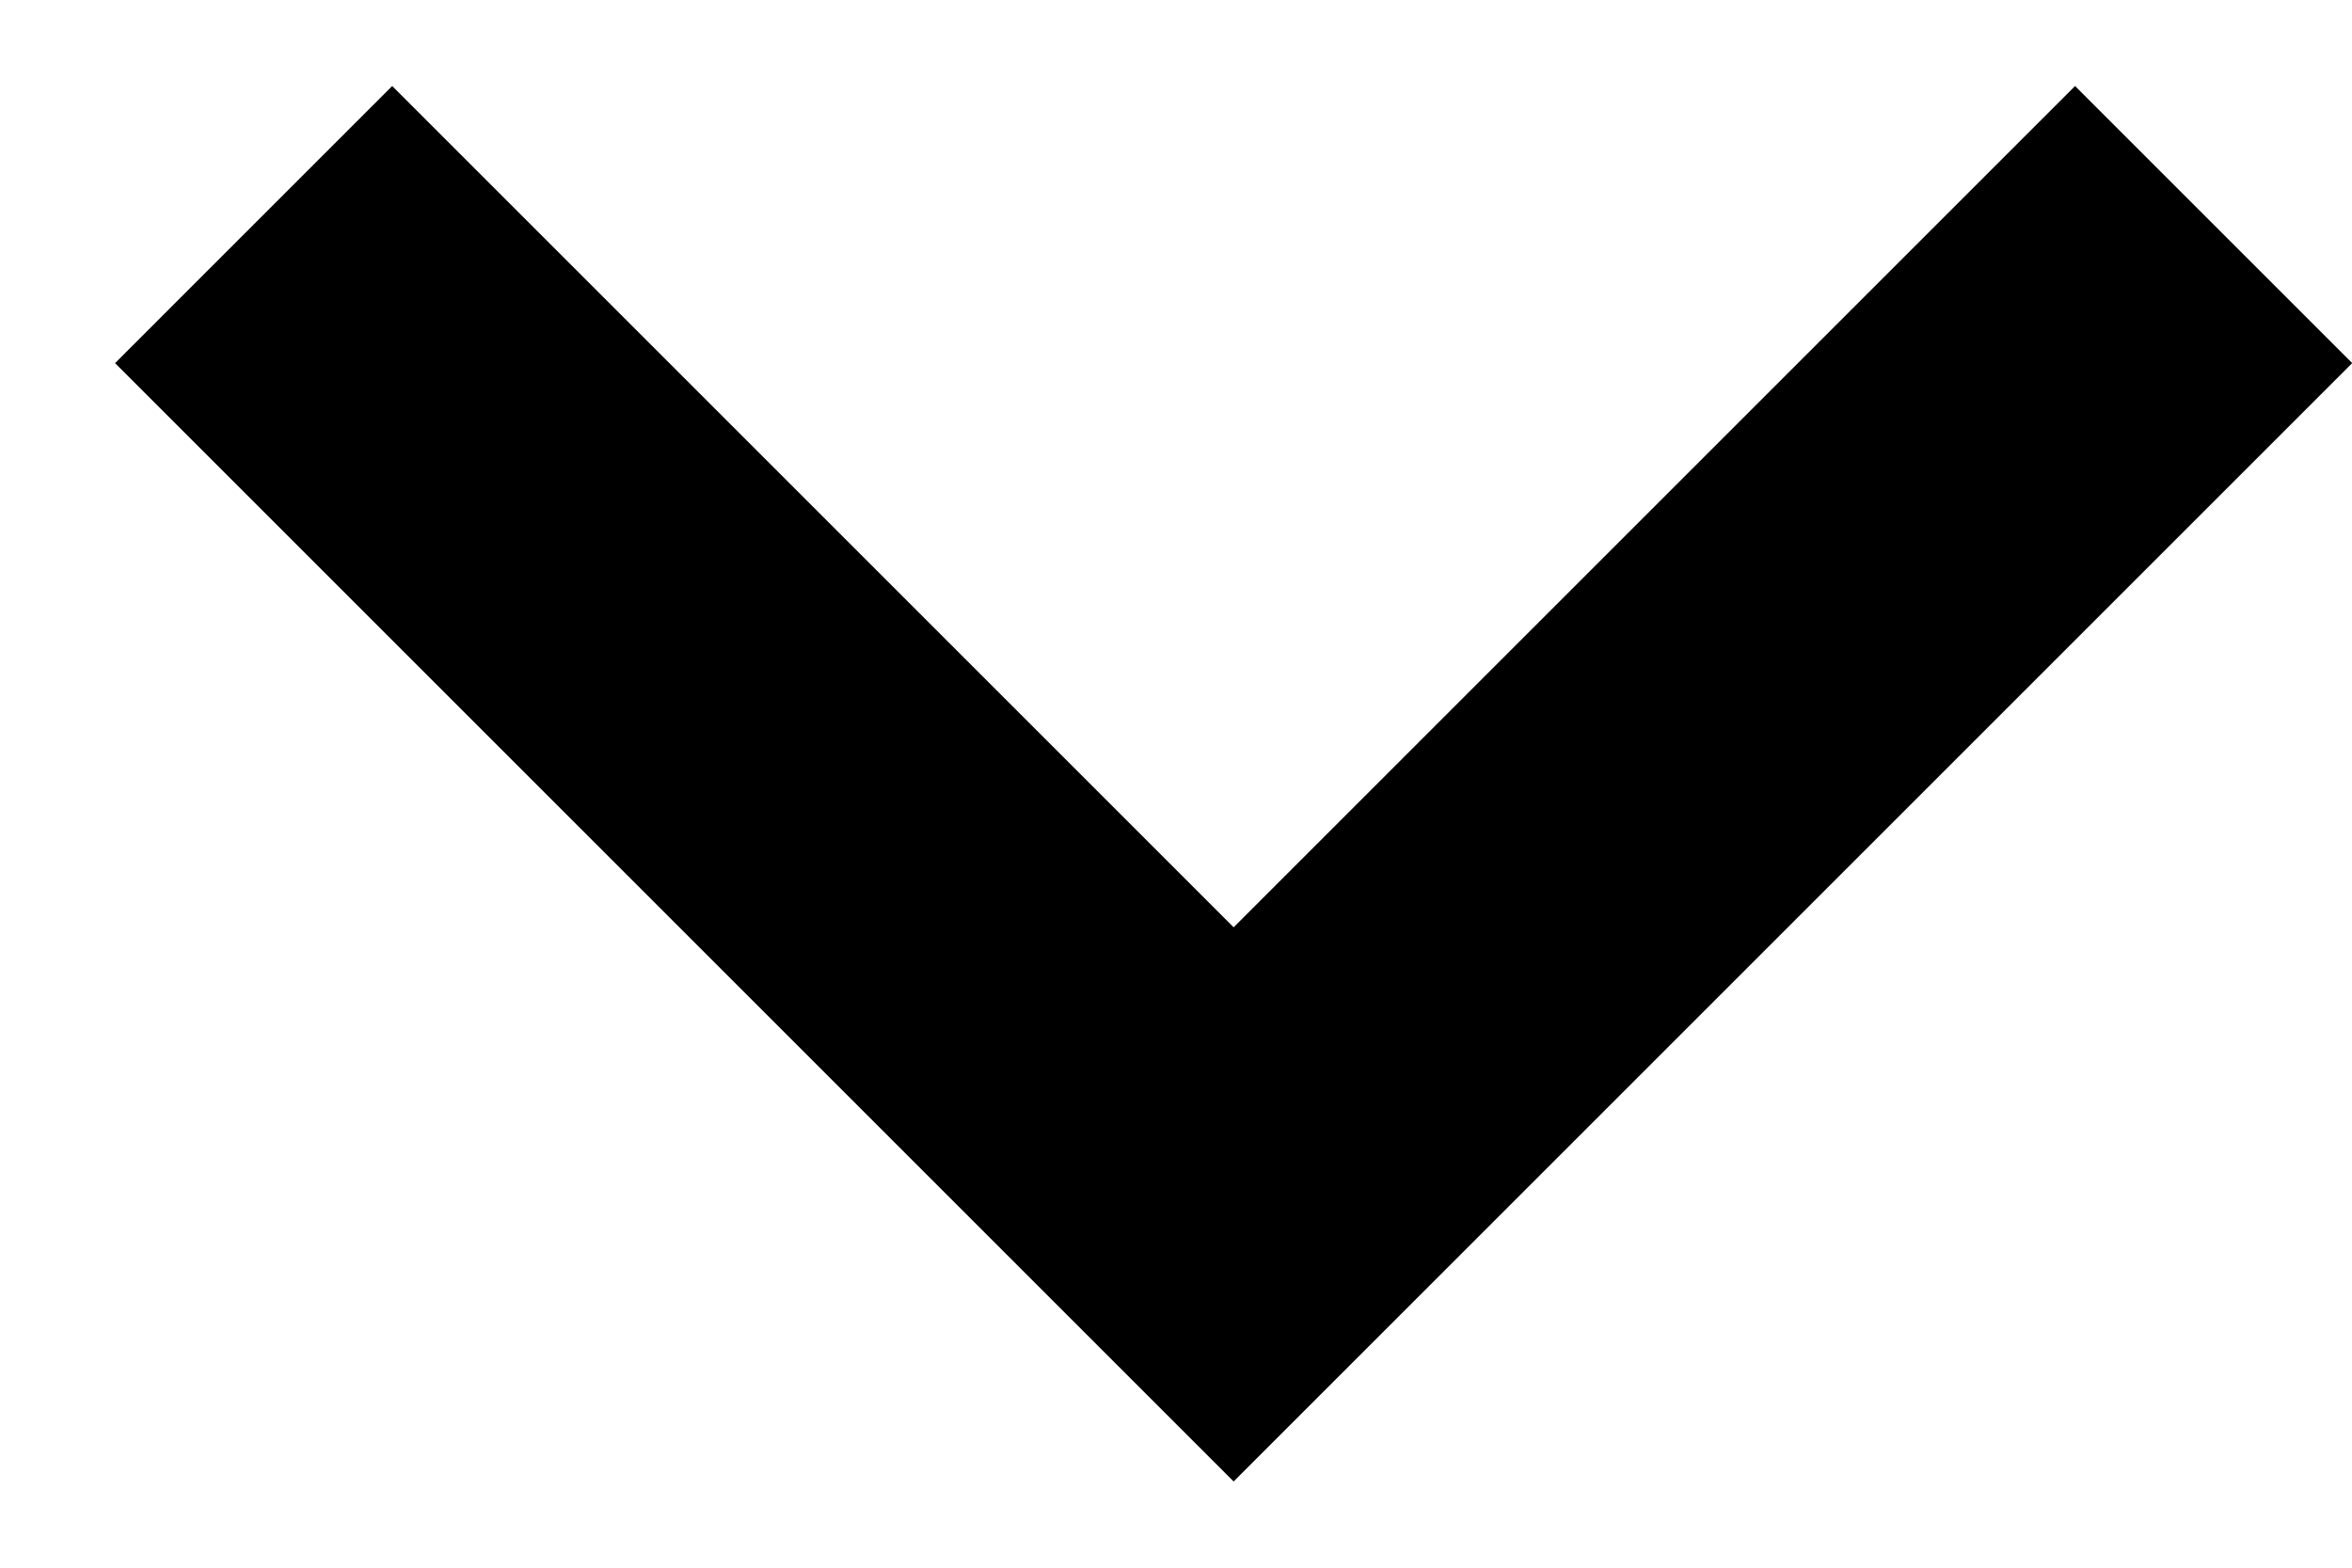
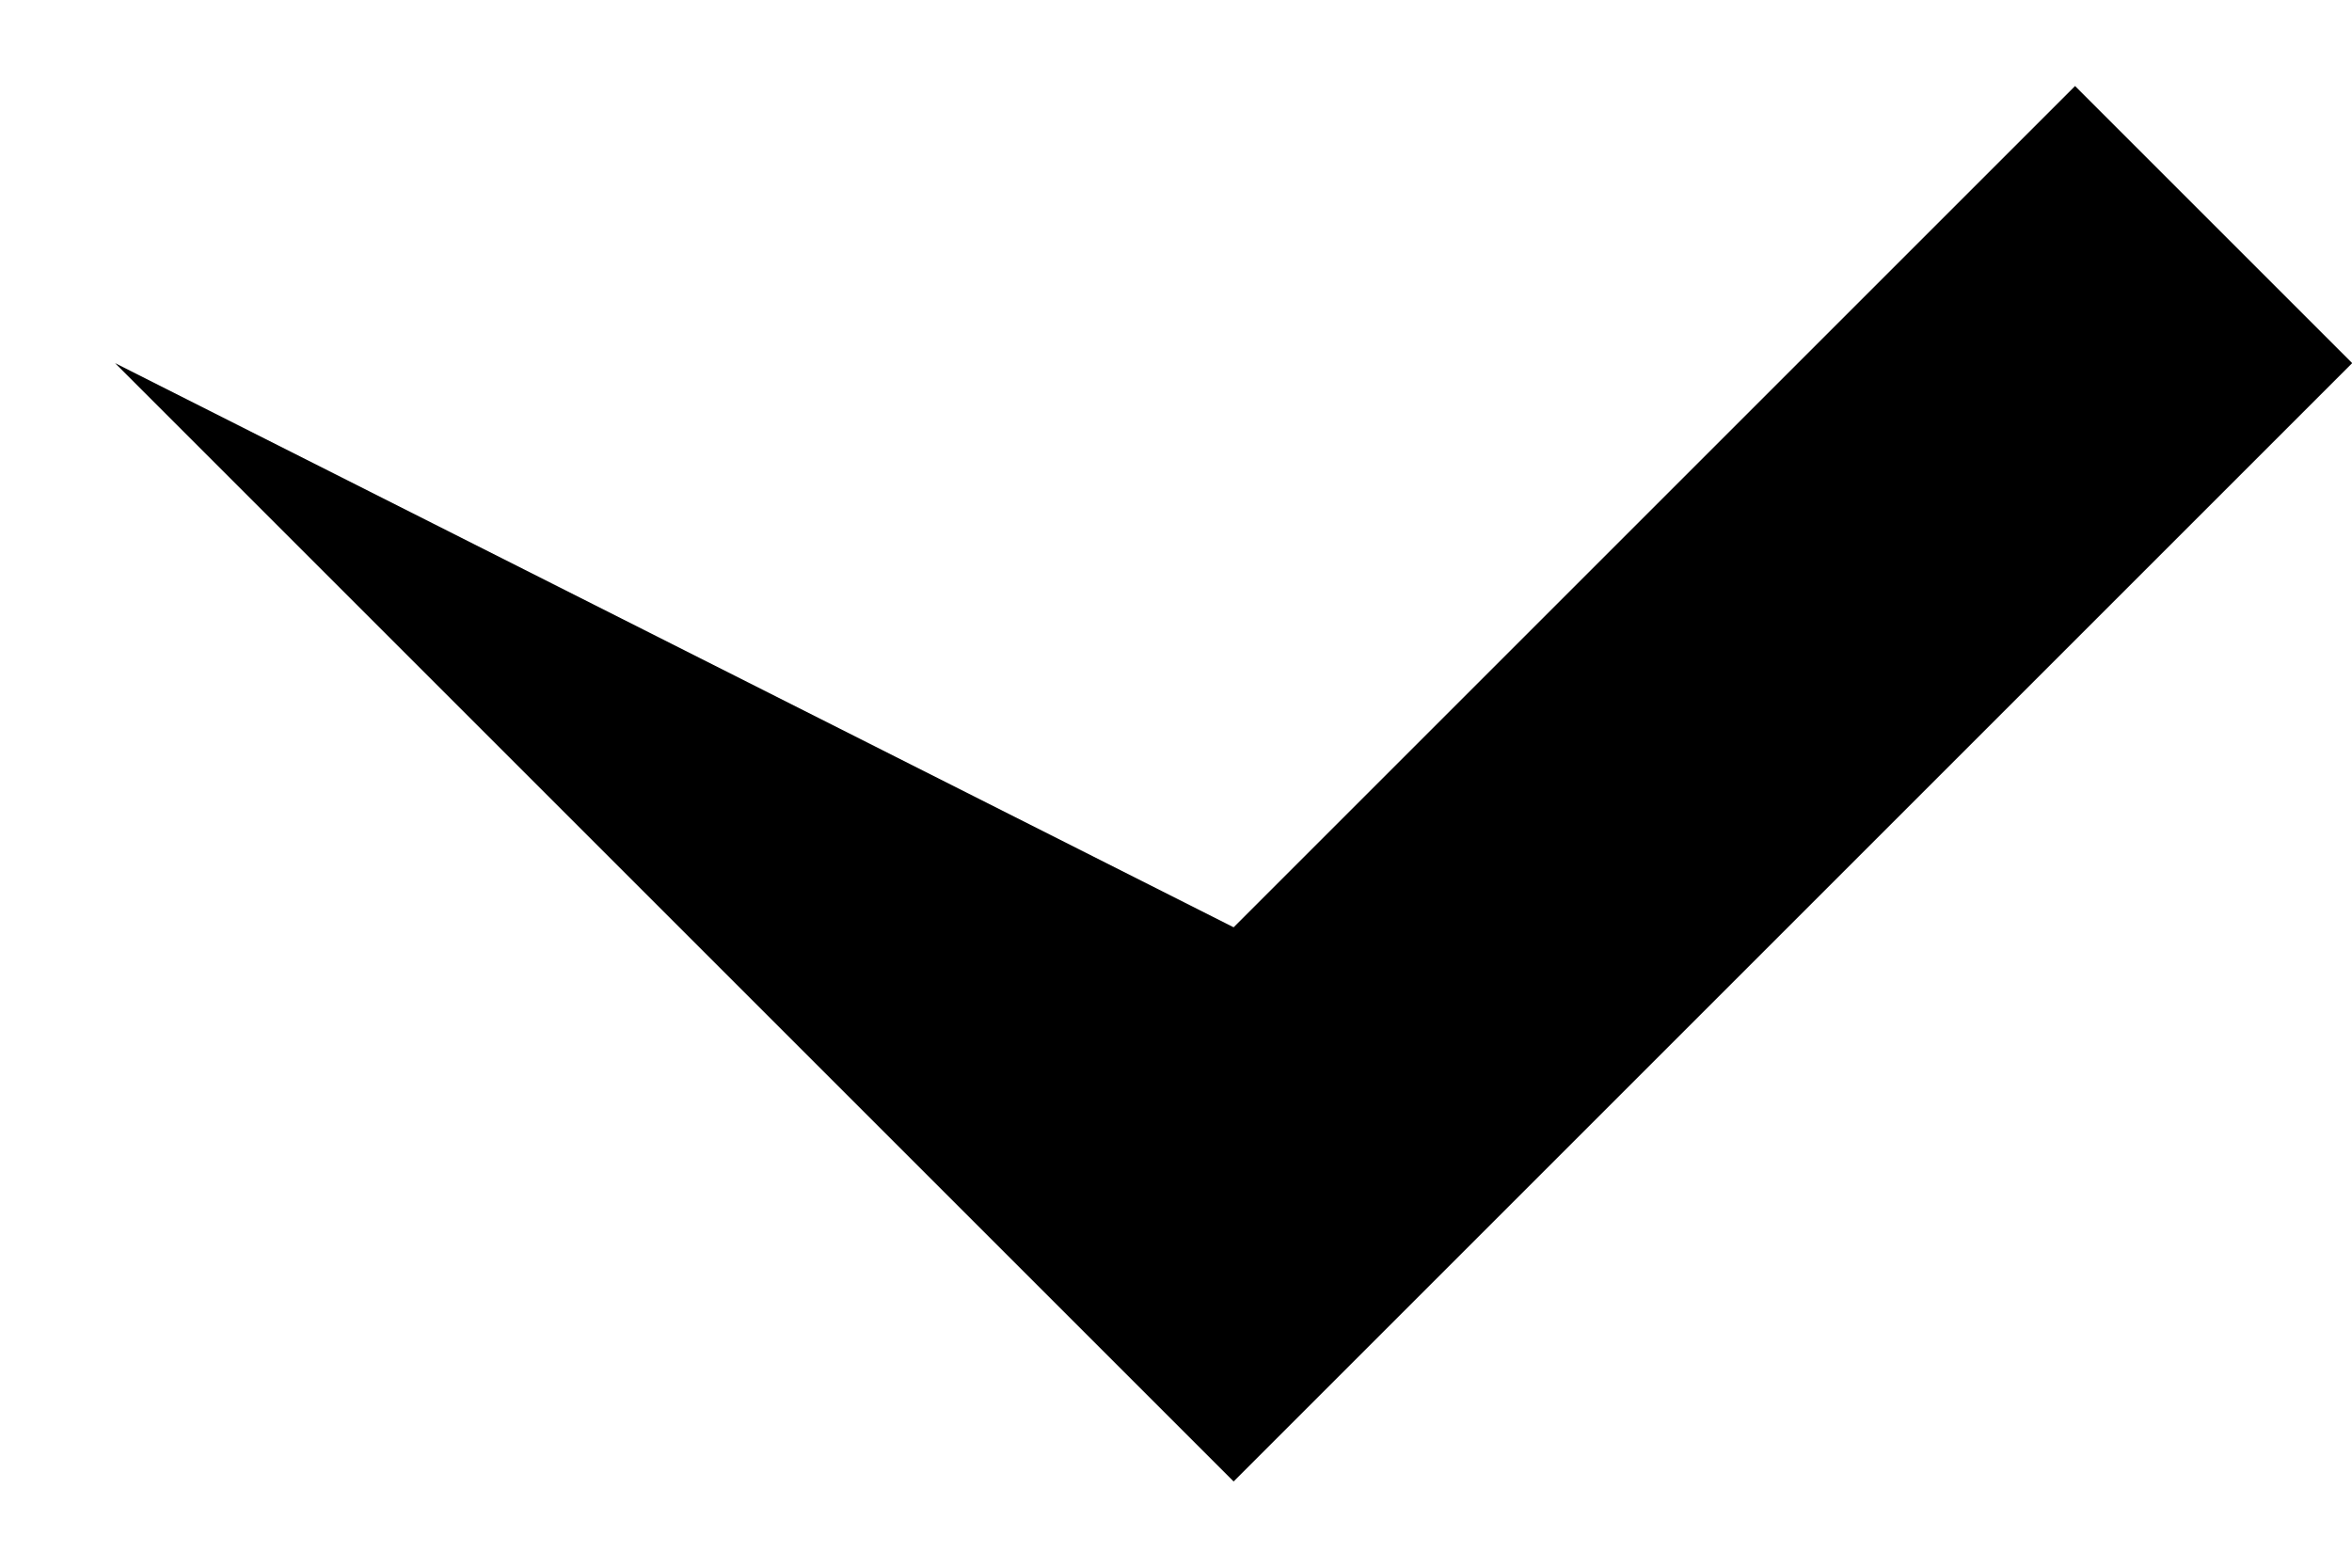
<svg xmlns="http://www.w3.org/2000/svg" width="12" height="8" viewBox="0 0 12 8" fill="none">
-   <path d="M10.587 0.439L6.294 4.732L2.001 0.439L0.587 1.853L6.294 7.56L12.001 1.853L10.587 0.439Z" fill="currentColor" />
+   <path d="M10.587 0.439L6.294 4.732L0.587 1.853L6.294 7.56L12.001 1.853L10.587 0.439Z" fill="currentColor" />
</svg>